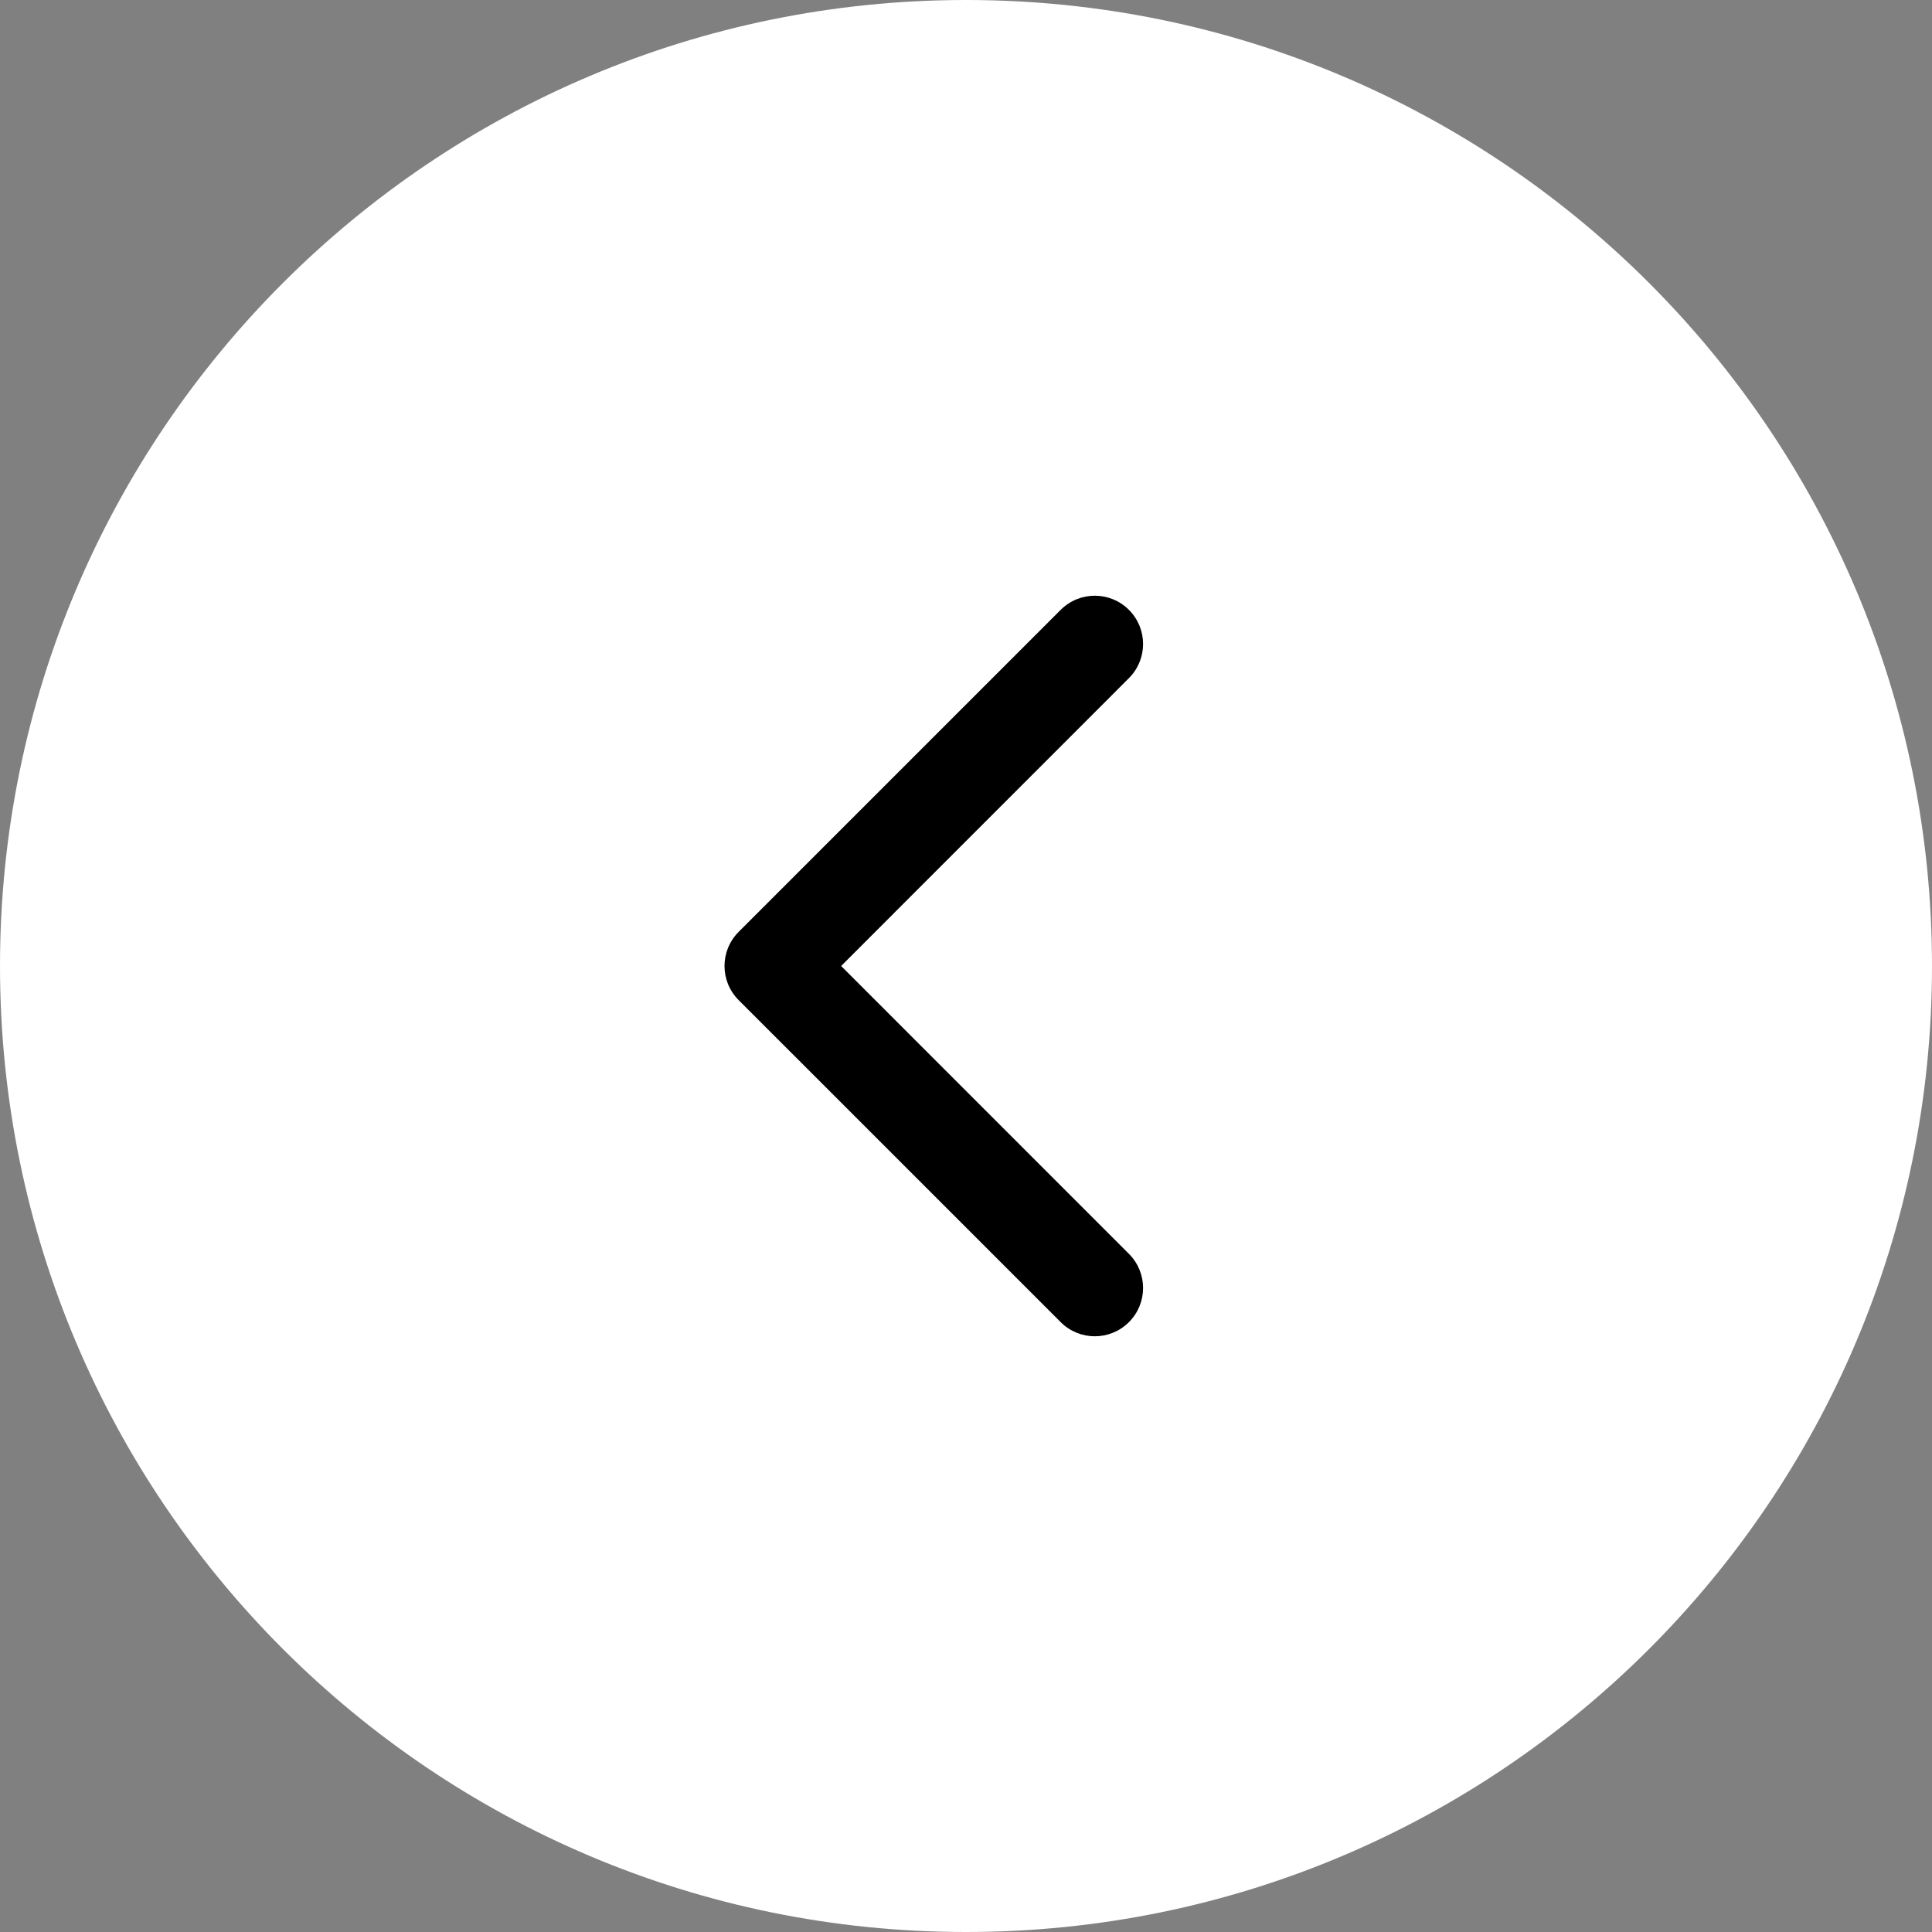
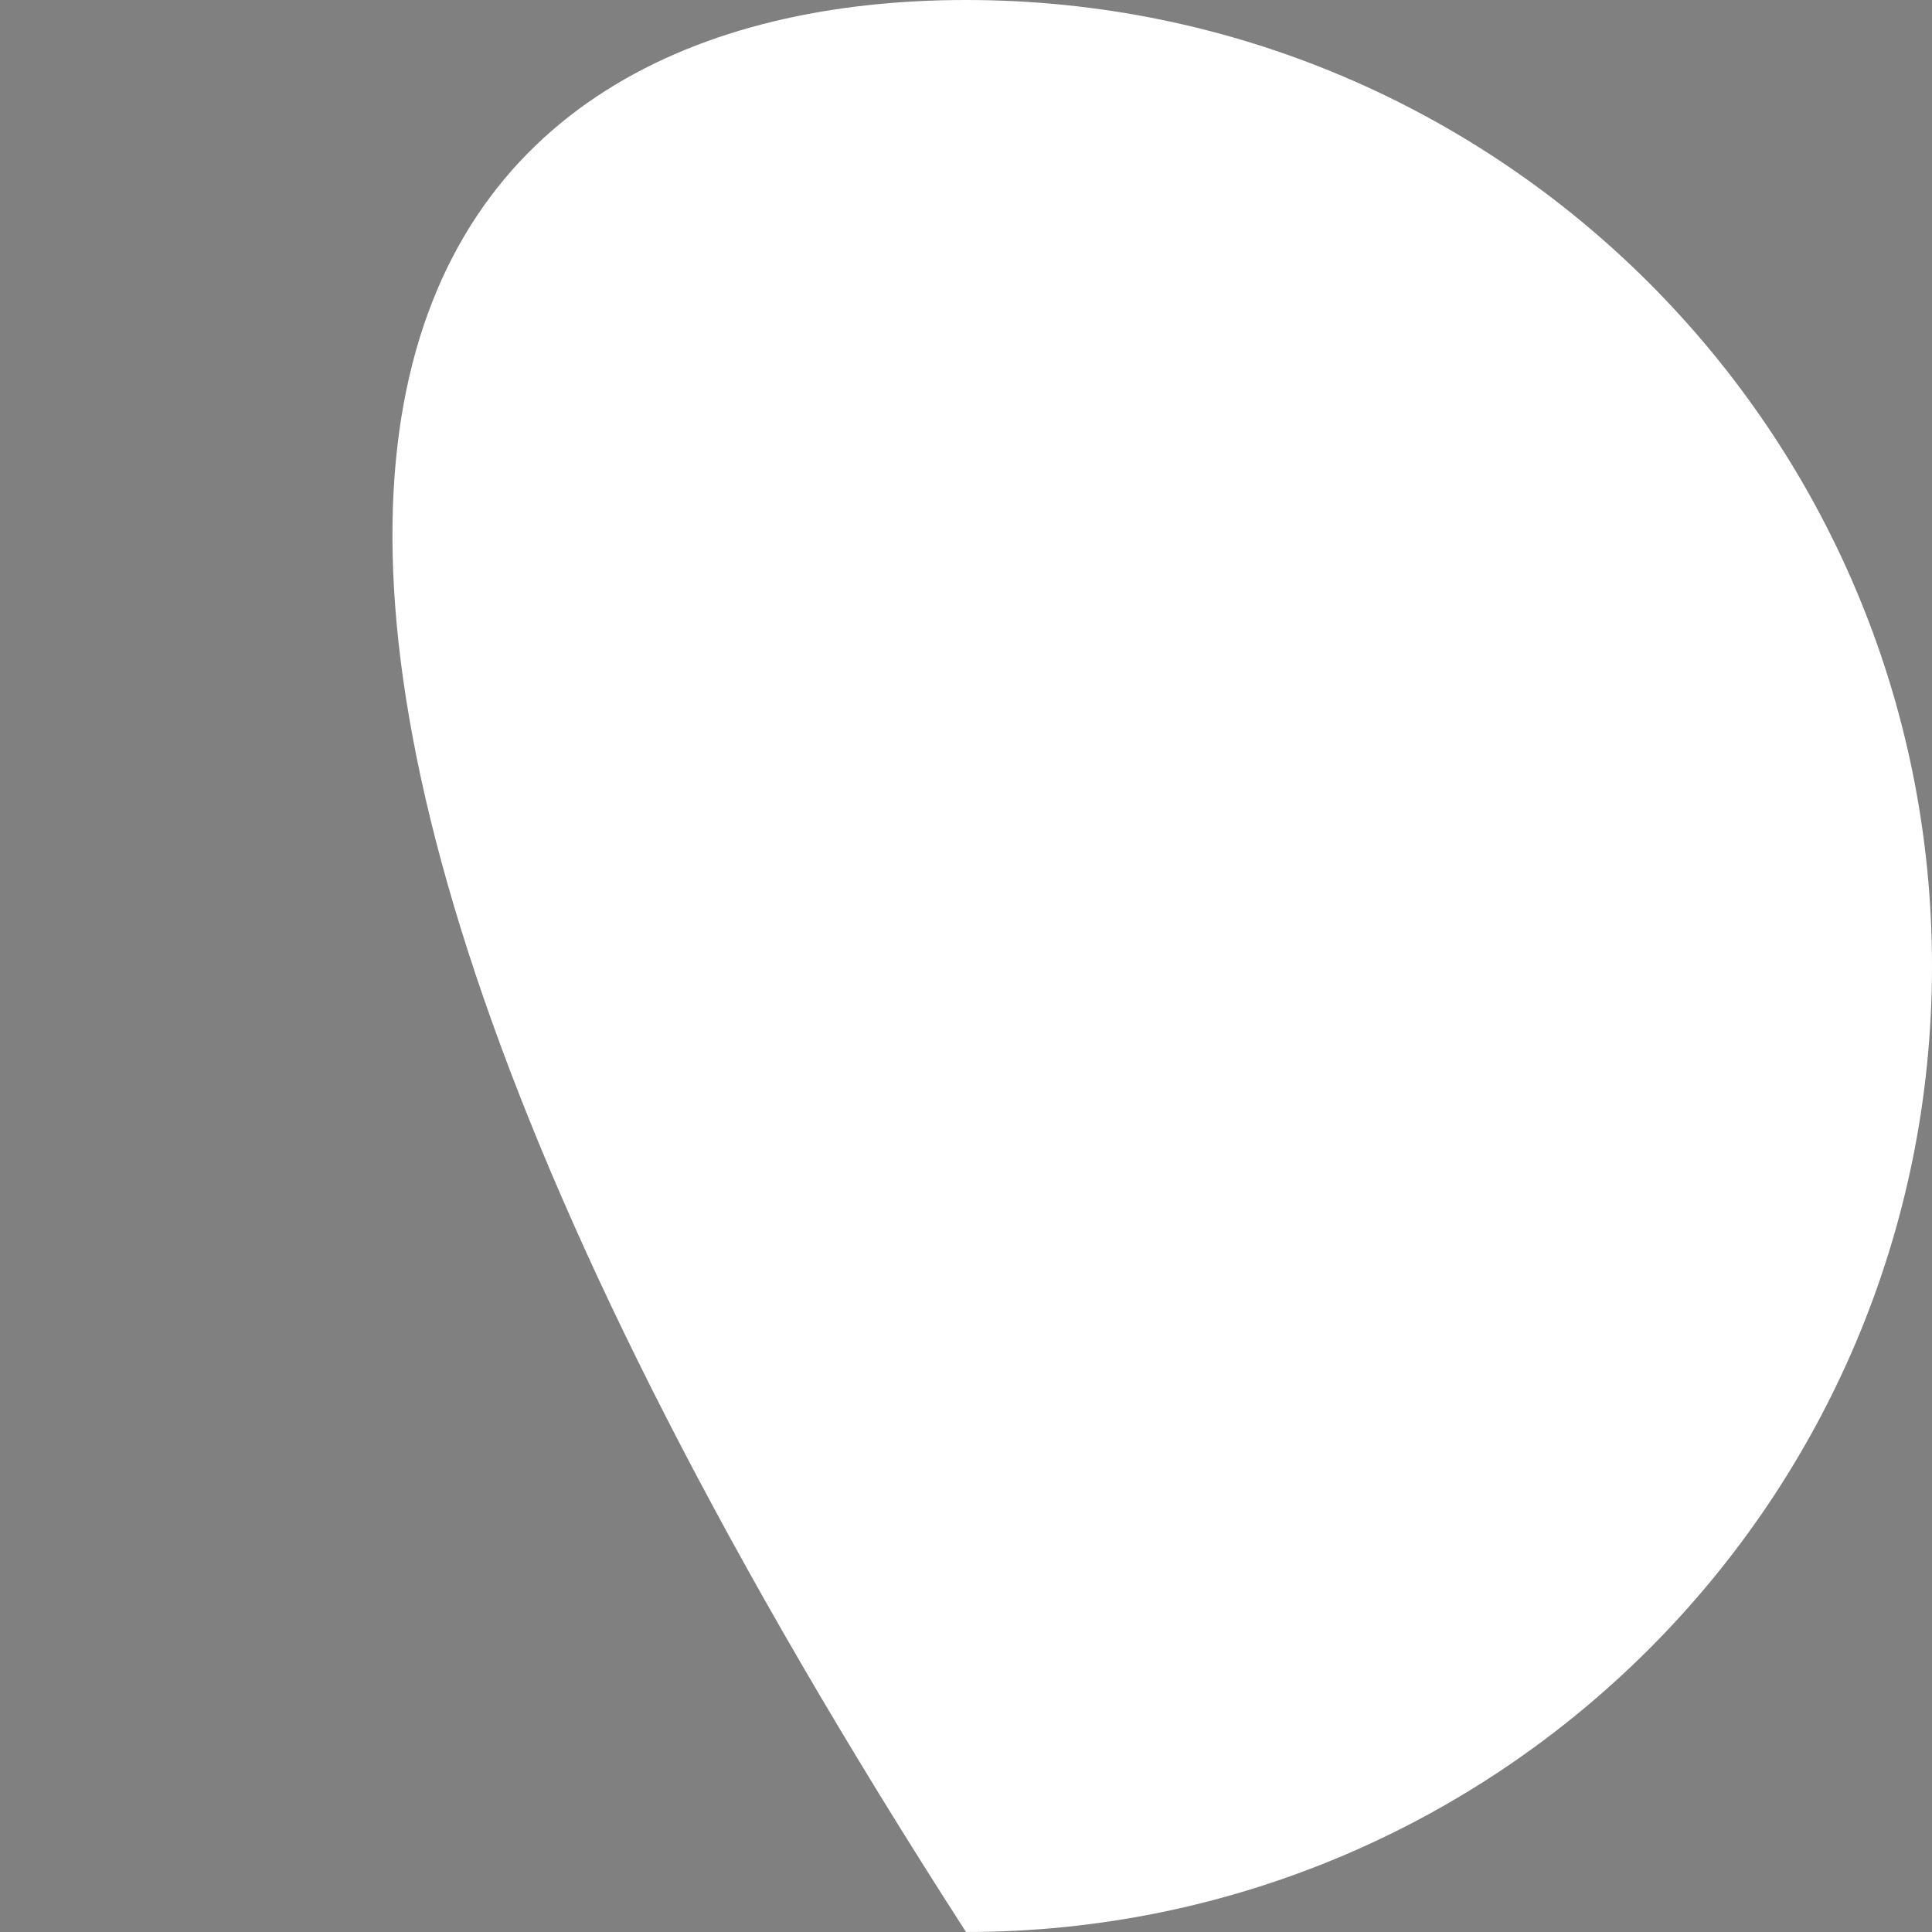
<svg xmlns="http://www.w3.org/2000/svg" width="30" height="30" viewBox="0 0 30 30" fill="none">
  <rect x="0" y="0" width="30" height="30" fill="#808080" stroke="none" />
-   <path d="M30 15C30 23.284 23.284 30 15 30C6.716 30 0 23.284 0 15C0 6.716 6.716 0 15 0C23.284 0 30 6.716 30 15Z" fill="white" />
-   <path fill-rule="evenodd" clip-rule="evenodd" d="M17.53 9.47C17.237 9.177 16.763 9.177 16.47 9.47L11.47 14.47C11.177 14.763 11.177 15.237 11.47 15.53L16.47 20.53C16.763 20.823 17.237 20.823 17.53 20.53C17.823 20.237 17.823 19.763 17.53 19.47L13.061 15L17.53 10.53C17.823 10.237 17.823 9.763 17.53 9.47Z" fill="black" />
+   <path d="M30 15C30 23.284 23.284 30 15 30C0 6.716 6.716 0 15 0C23.284 0 30 6.716 30 15Z" fill="white" />
</svg>